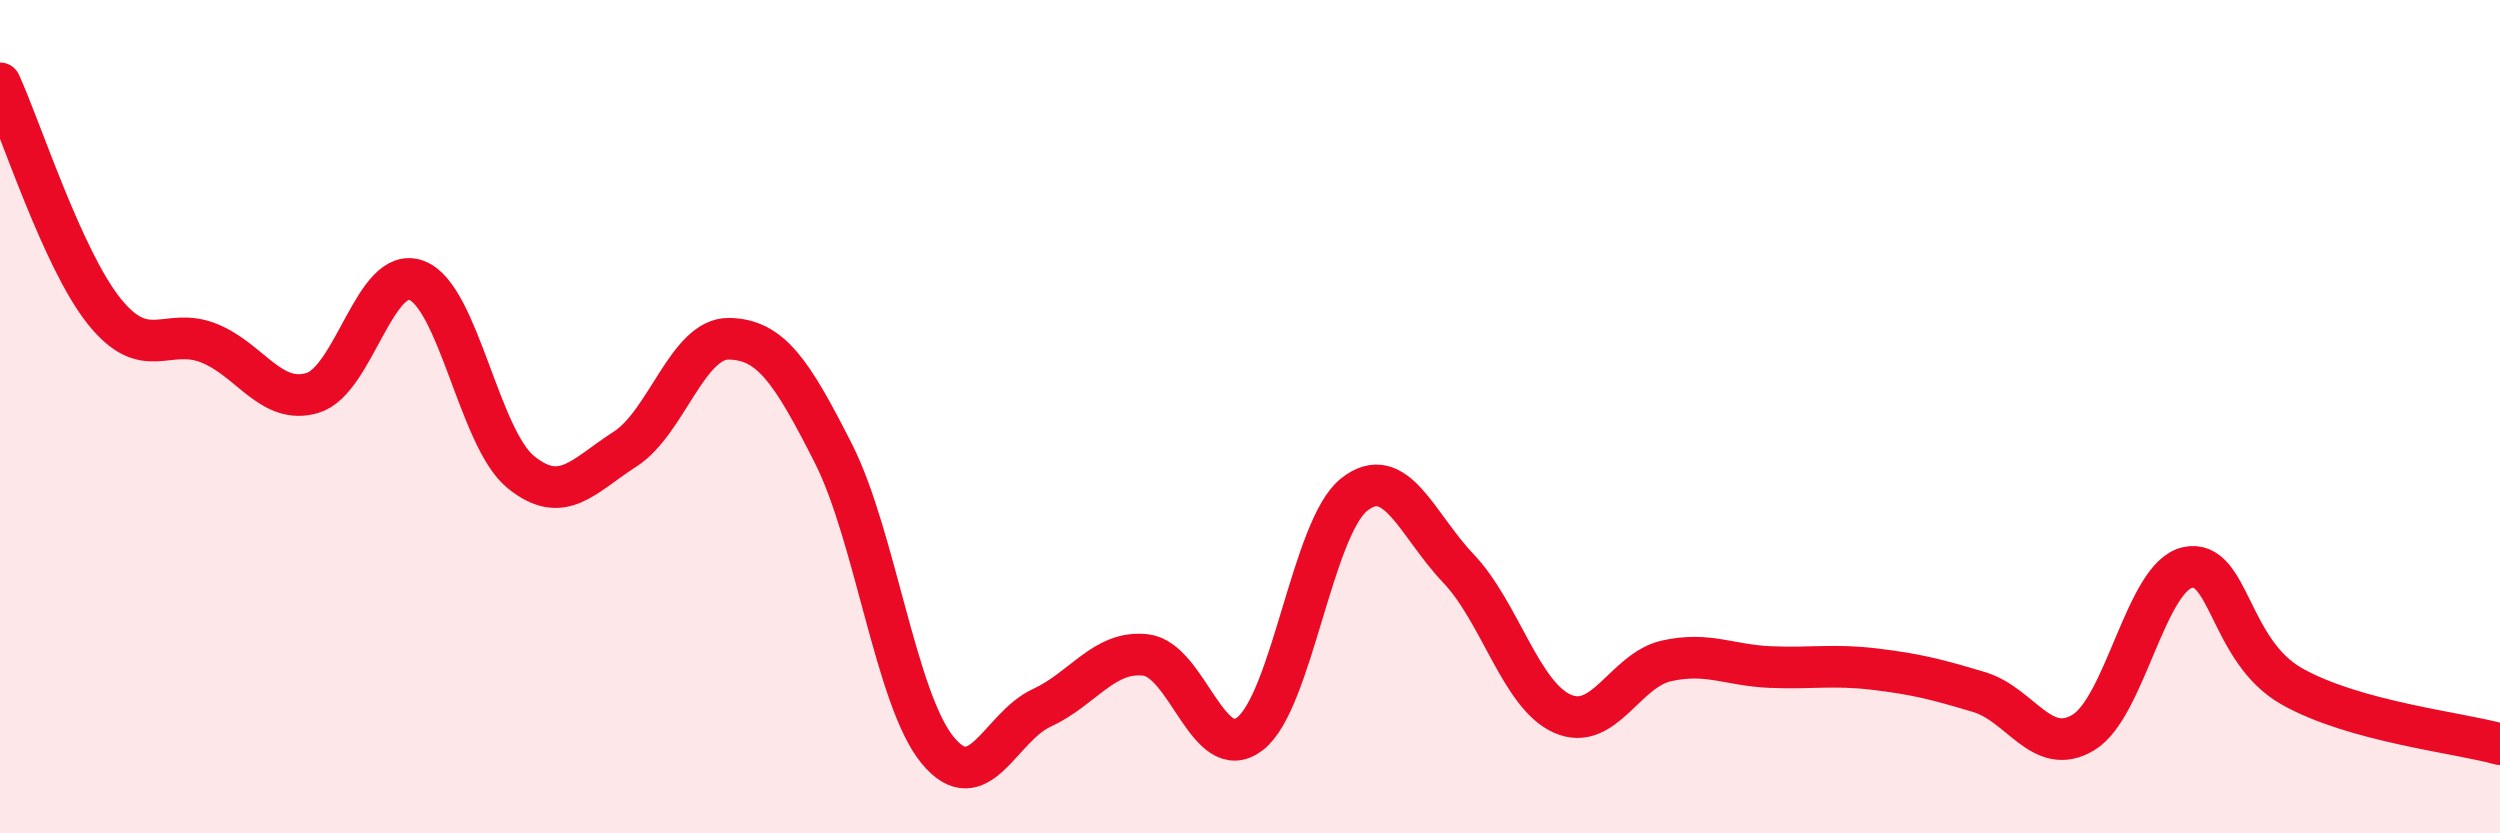
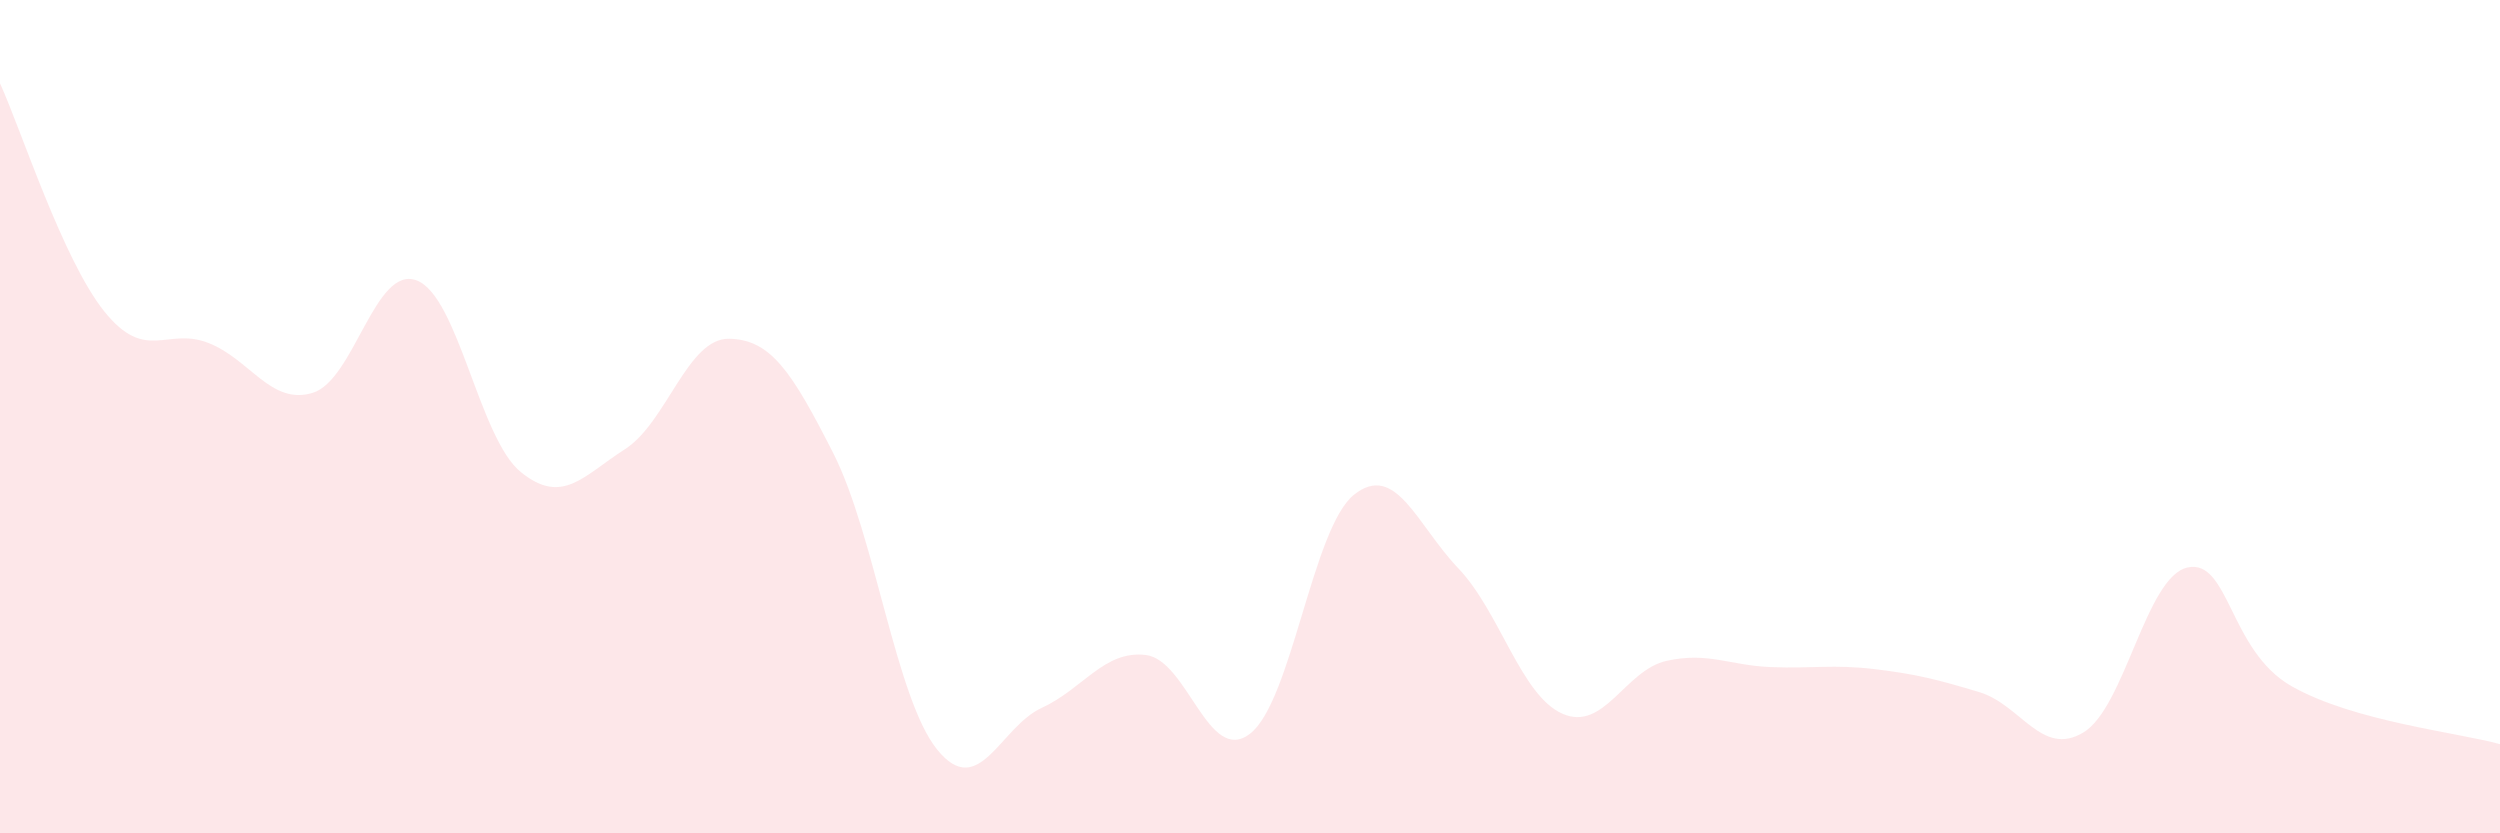
<svg xmlns="http://www.w3.org/2000/svg" width="60" height="20" viewBox="0 0 60 20">
  <path d="M 0,2 C 0.5,3.09 1.5,6.22 2.5,7.47 C 3.5,8.72 4,7.84 5,8.23 C 6,8.62 6.5,9.73 7.5,9.43 C 8.5,9.13 9,6.35 10,6.73 C 11,7.11 11.5,10.52 12.5,11.33 C 13.5,12.14 14,11.42 15,10.78 C 16,10.14 16.5,8.11 17.5,8.13 C 18.5,8.15 19,8.91 20,10.88 C 21,12.85 21.5,16.78 22.5,18 C 23.5,19.22 24,17.45 25,16.99 C 26,16.53 26.5,15.6 27.5,15.72 C 28.5,15.84 29,18.38 30,17.61 C 31,16.84 31.5,12.66 32.5,11.87 C 33.5,11.08 34,12.59 35,13.64 C 36,14.69 36.5,16.69 37.5,17.13 C 38.5,17.57 39,16.08 40,15.86 C 41,15.64 41.5,15.97 42.5,16.01 C 43.5,16.05 44,15.94 45,16.06 C 46,16.18 46.5,16.31 47.5,16.61 C 48.5,16.91 49,18.18 50,17.58 C 51,16.98 51.5,13.84 52.5,13.62 C 53.5,13.4 53.5,15.62 55,16.47 C 56.5,17.32 59,17.58 60,17.86L60 20L0 20Z" fill="#EB0A25" opacity="0.1" stroke-linecap="round" stroke-linejoin="round" />
-   <path d="M 0,2 C 0.5,3.09 1.5,6.22 2.5,7.47 C 3.5,8.72 4,7.84 5,8.23 C 6,8.62 6.5,9.73 7.5,9.43 C 8.5,9.13 9,6.35 10,6.73 C 11,7.11 11.5,10.52 12.5,11.33 C 13.5,12.14 14,11.42 15,10.78 C 16,10.14 16.5,8.11 17.5,8.13 C 18.5,8.15 19,8.91 20,10.88 C 21,12.85 21.5,16.78 22.5,18 C 23.5,19.22 24,17.45 25,16.99 C 26,16.53 26.5,15.6 27.5,15.72 C 28.5,15.84 29,18.38 30,17.61 C 31,16.84 31.5,12.66 32.5,11.87 C 33.5,11.08 34,12.59 35,13.64 C 36,14.69 36.5,16.69 37.5,17.13 C 38.5,17.57 39,16.08 40,15.86 C 41,15.64 41.5,15.97 42.5,16.01 C 43.5,16.05 44,15.94 45,16.06 C 46,16.18 46.5,16.31 47.5,16.61 C 48.5,16.91 49,18.18 50,17.58 C 51,16.98 51.5,13.84 52.5,13.62 C 53.5,13.4 53.5,15.62 55,16.47 C 56.5,17.32 59,17.58 60,17.86" stroke="#EB0A25" stroke-width="1" fill="none" stroke-linecap="round" stroke-linejoin="round" />
</svg>